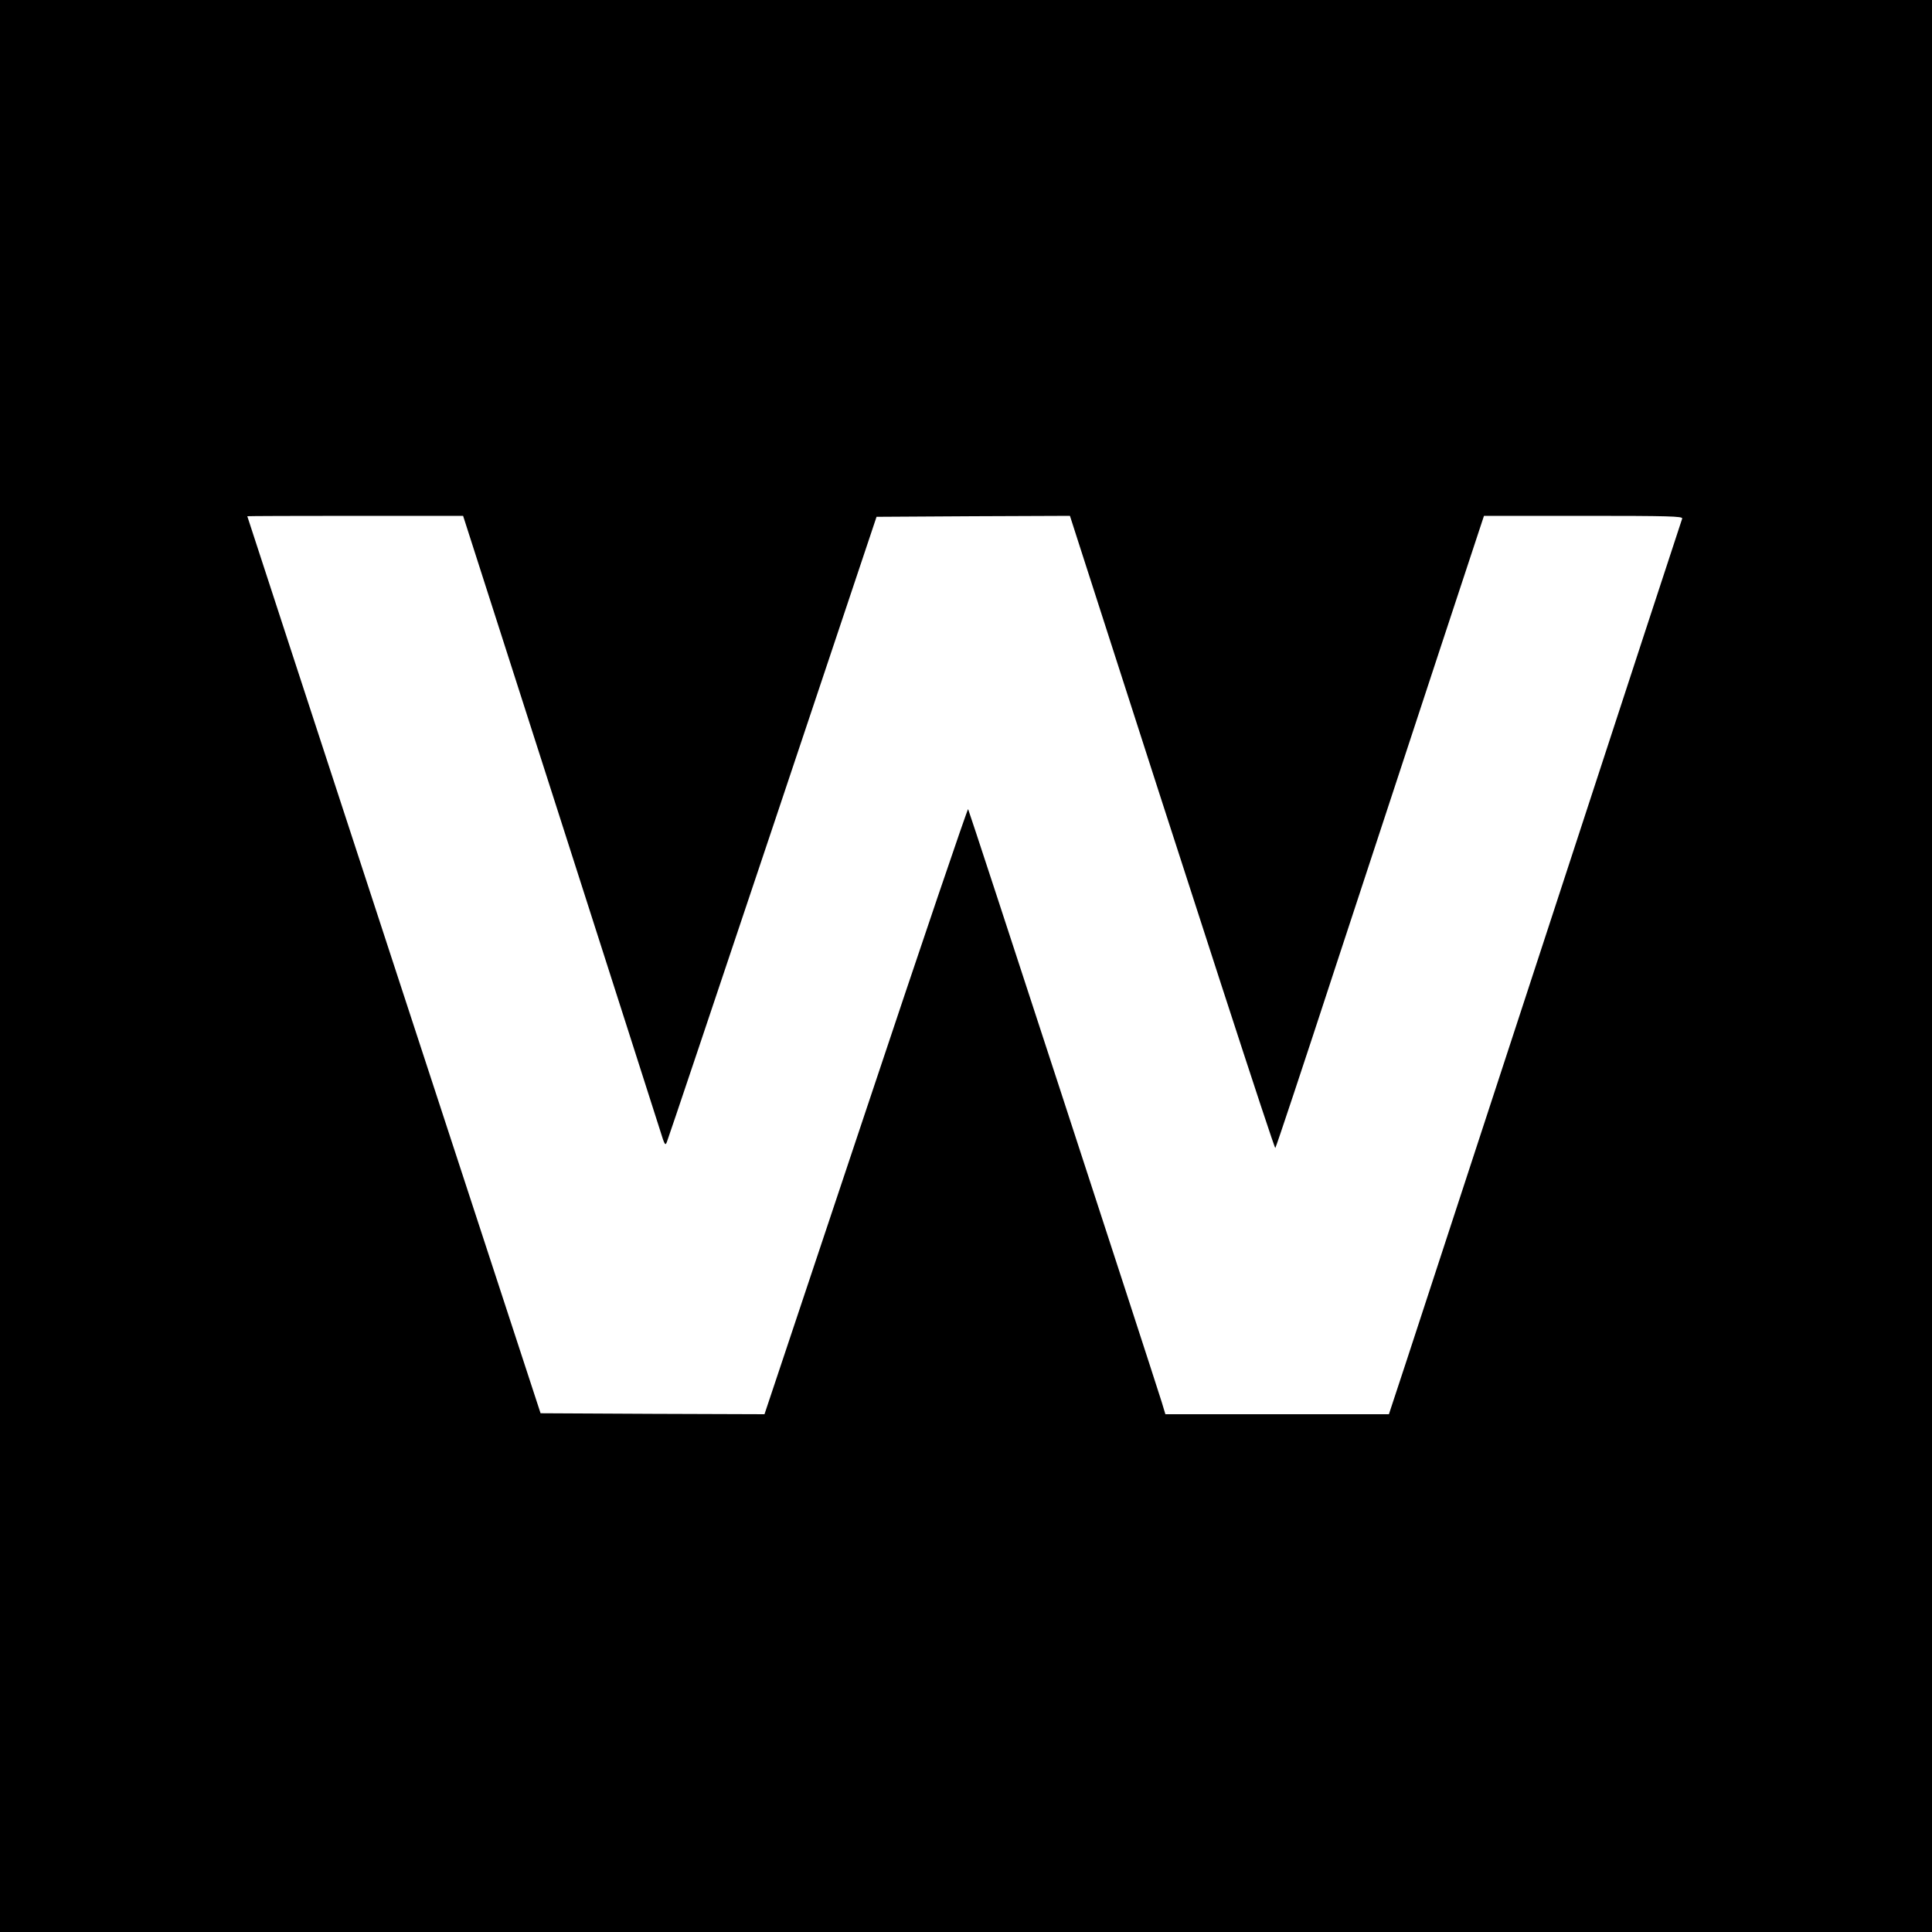
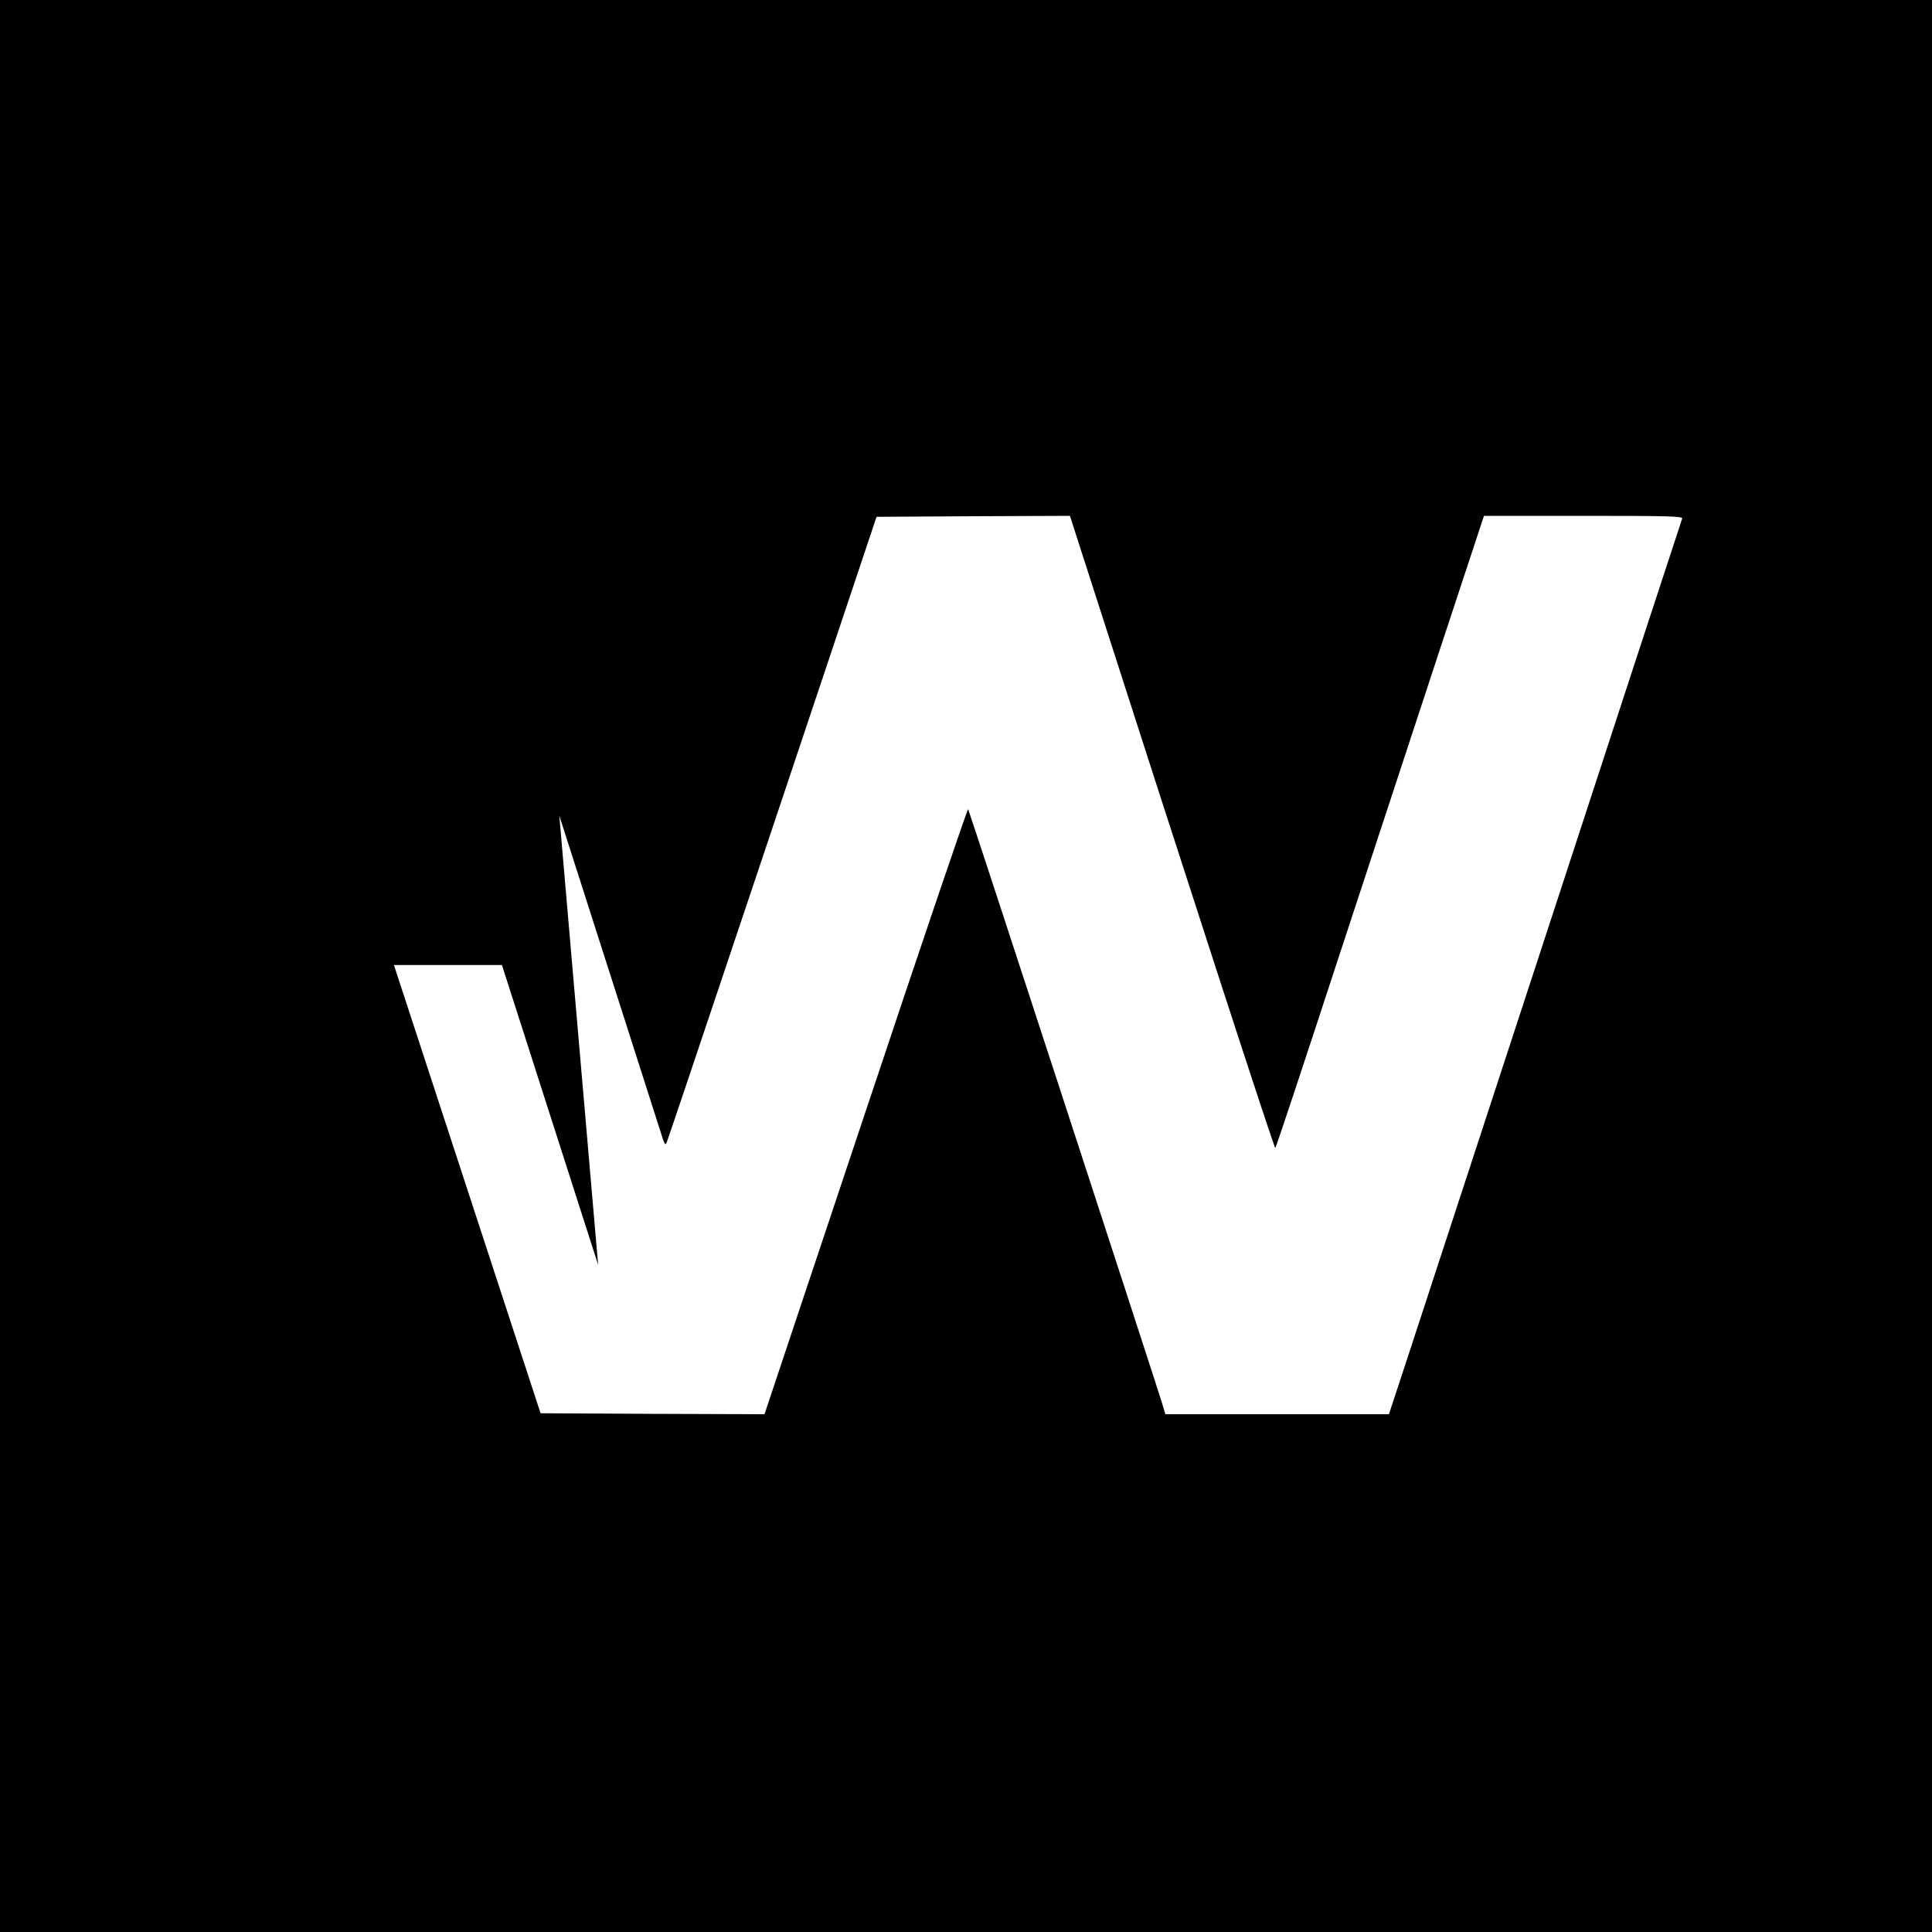
<svg xmlns="http://www.w3.org/2000/svg" version="1.0" width="1000pt" height="1000pt" viewBox="0 0 1000 1000" preserveAspectRatio="xMidYMid meet">
  <g transform="translate(0,1000) scale(0.1,-0.1)" fill="#000000" stroke="none">
-     <path d="M0 5000 l0 -5000 5000 0 5000 0 0 5000 0 5000 -5000 0 -5000 0 0 -5000z m2895 778 c274 -854 509 -1589 523 -1633 22 -72 26 -77 34 -55 6 14 252 747 548 1630 l537 1605 500 3 501 2 44 -137 c610 -1897 1014 -3141 1019 -3135 4 4 145 428 313 942 169 514 411 1249 537 1633 l230 697 516 0 c442 0 514 -2 510 -14 -3 -8 -306 -932 -672 -2053 -367 -1121 -707 -2161 -756 -2310 l-90 -273 -579 0 -578 0 -19 63 c-70 222 -997 3063 -1002 3069 -3 4 -242 -699 -530 -1563 l-524 -1569 -580 2 -579 3 -759 2320 c-417 1276 -759 2321 -759 2323 0 1 251 2 558 2 l559 0 498 -1552z" />
+     <path d="M0 5000 l0 -5000 5000 0 5000 0 0 5000 0 5000 -5000 0 -5000 0 0 -5000z m2895 778 c274 -854 509 -1589 523 -1633 22 -72 26 -77 34 -55 6 14 252 747 548 1630 l537 1605 500 3 501 2 44 -137 c610 -1897 1014 -3141 1019 -3135 4 4 145 428 313 942 169 514 411 1249 537 1633 l230 697 516 0 c442 0 514 -2 510 -14 -3 -8 -306 -932 -672 -2053 -367 -1121 -707 -2161 -756 -2310 l-90 -273 -579 0 -578 0 -19 63 c-70 222 -997 3063 -1002 3069 -3 4 -242 -699 -530 -1563 l-524 -1569 -580 2 -579 3 -759 2320 l559 0 498 -1552z" />
  </g>
</svg>